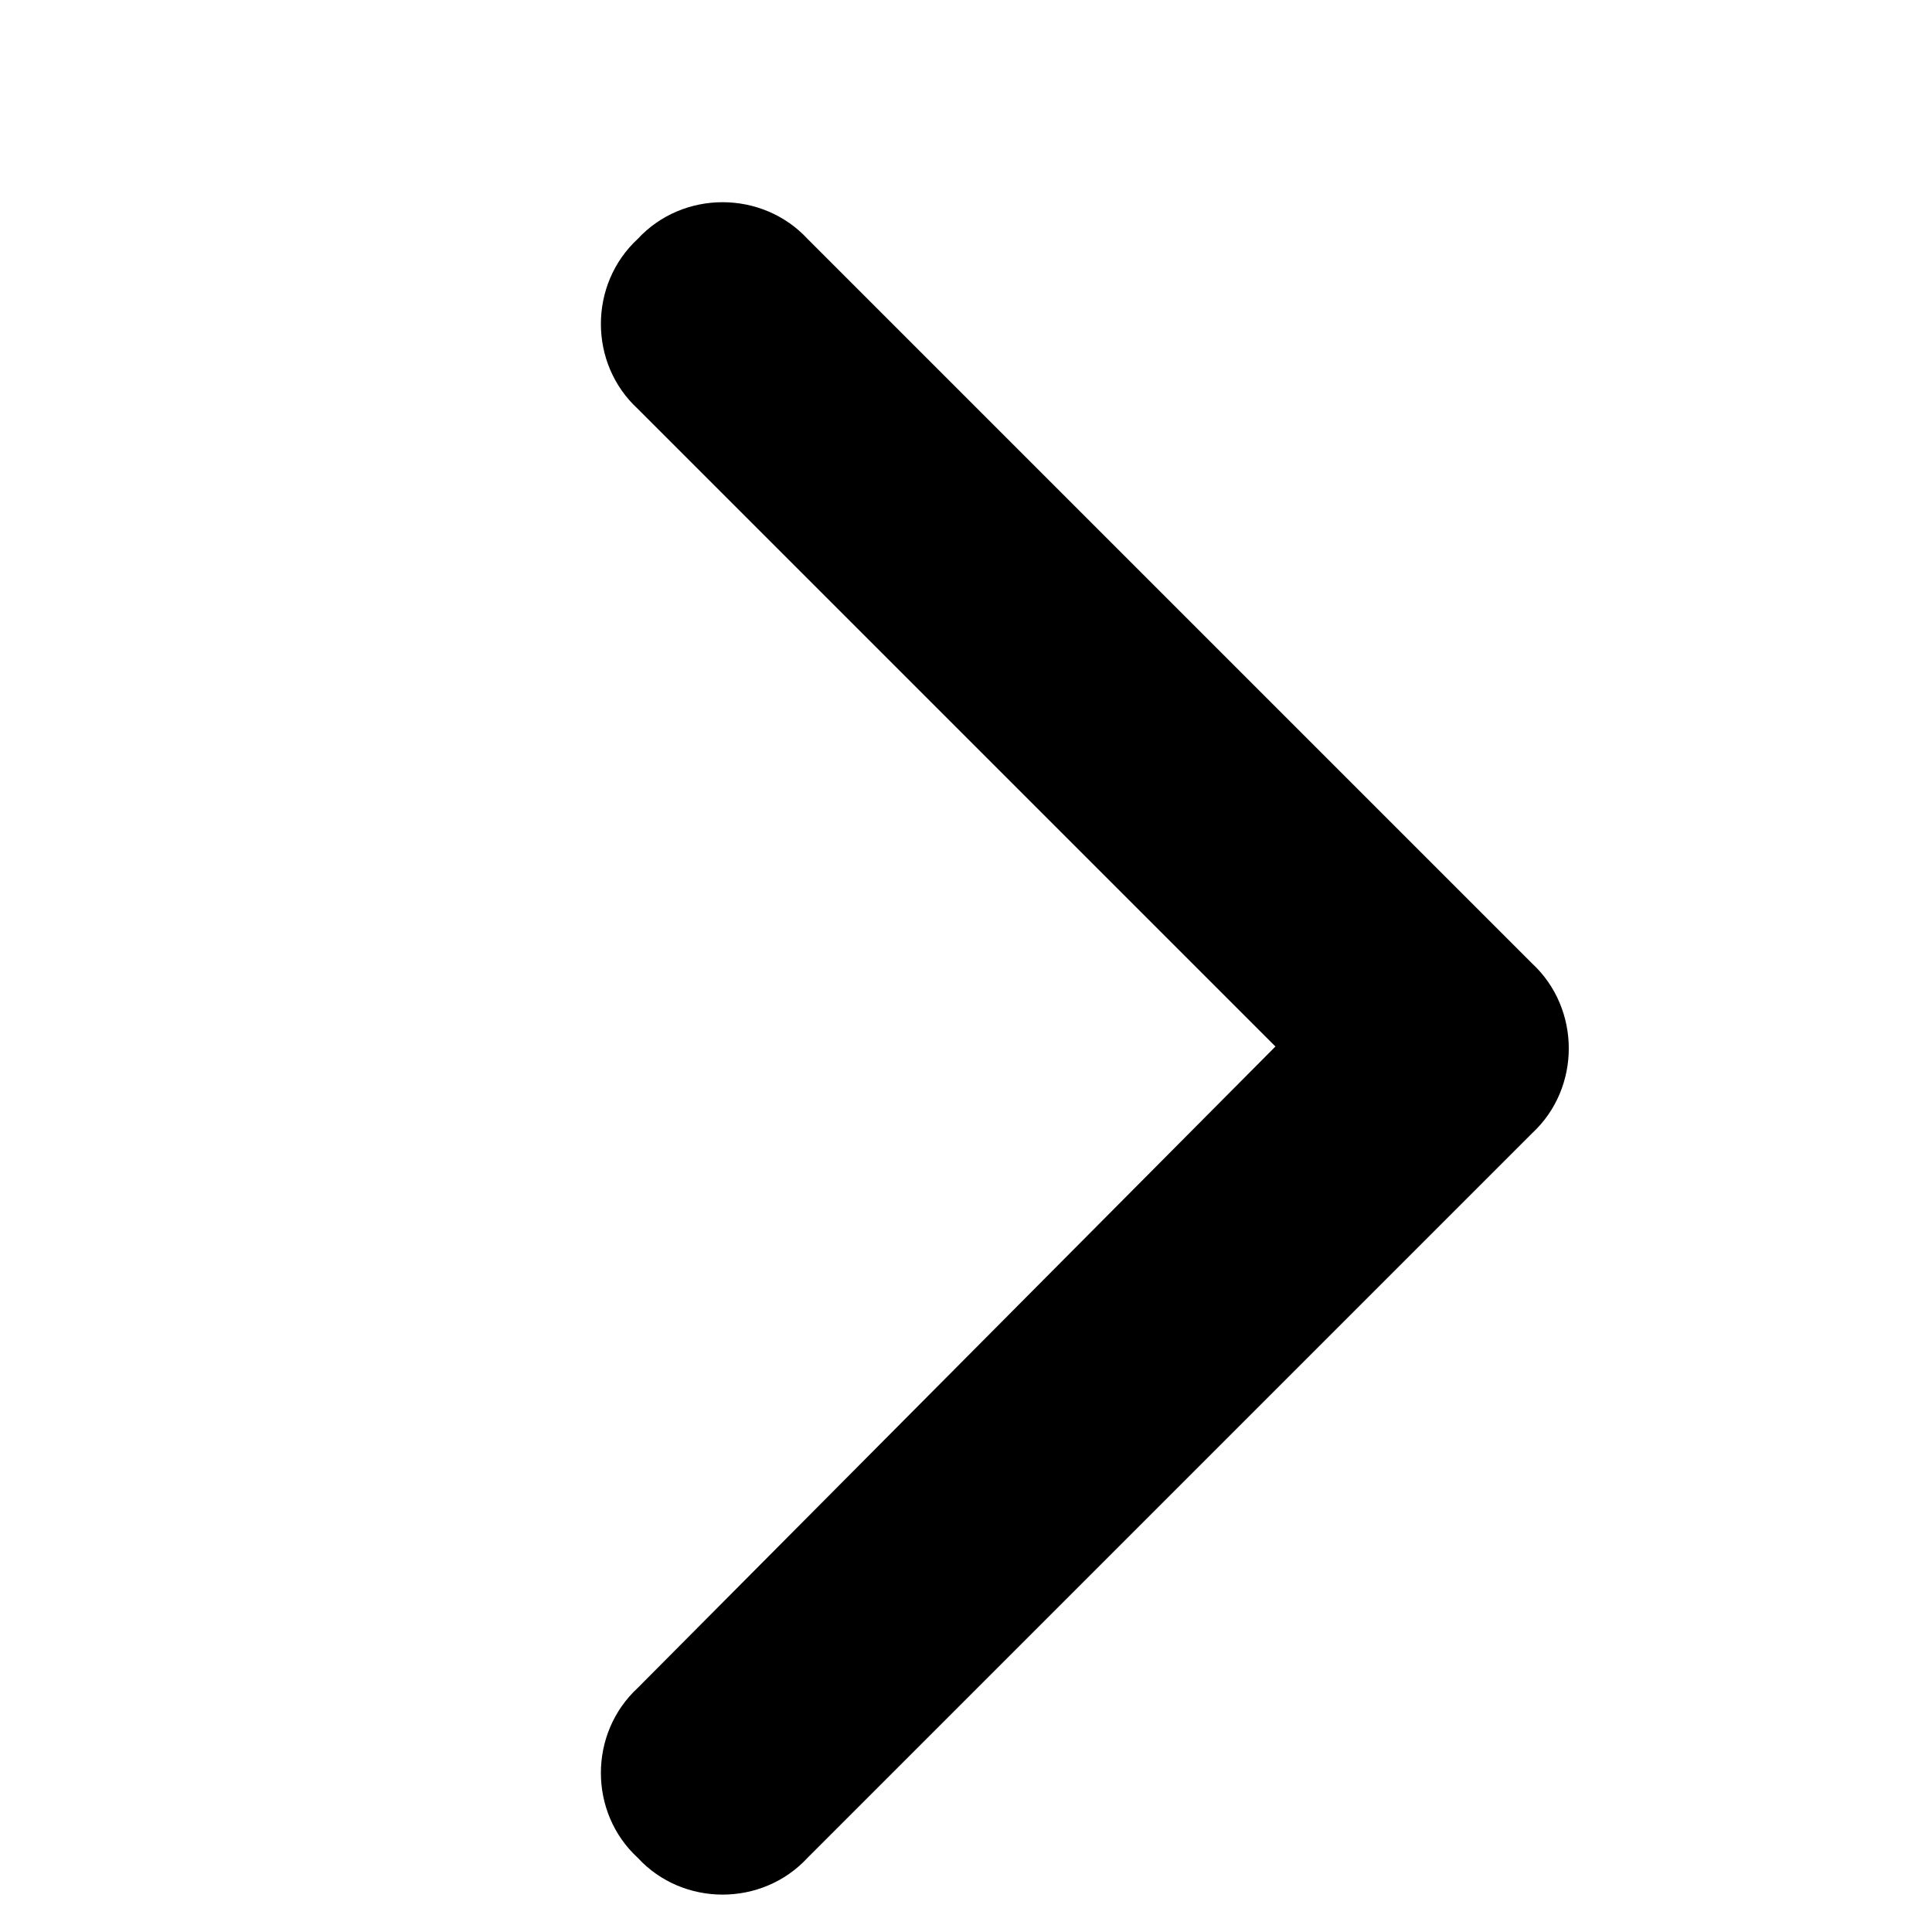
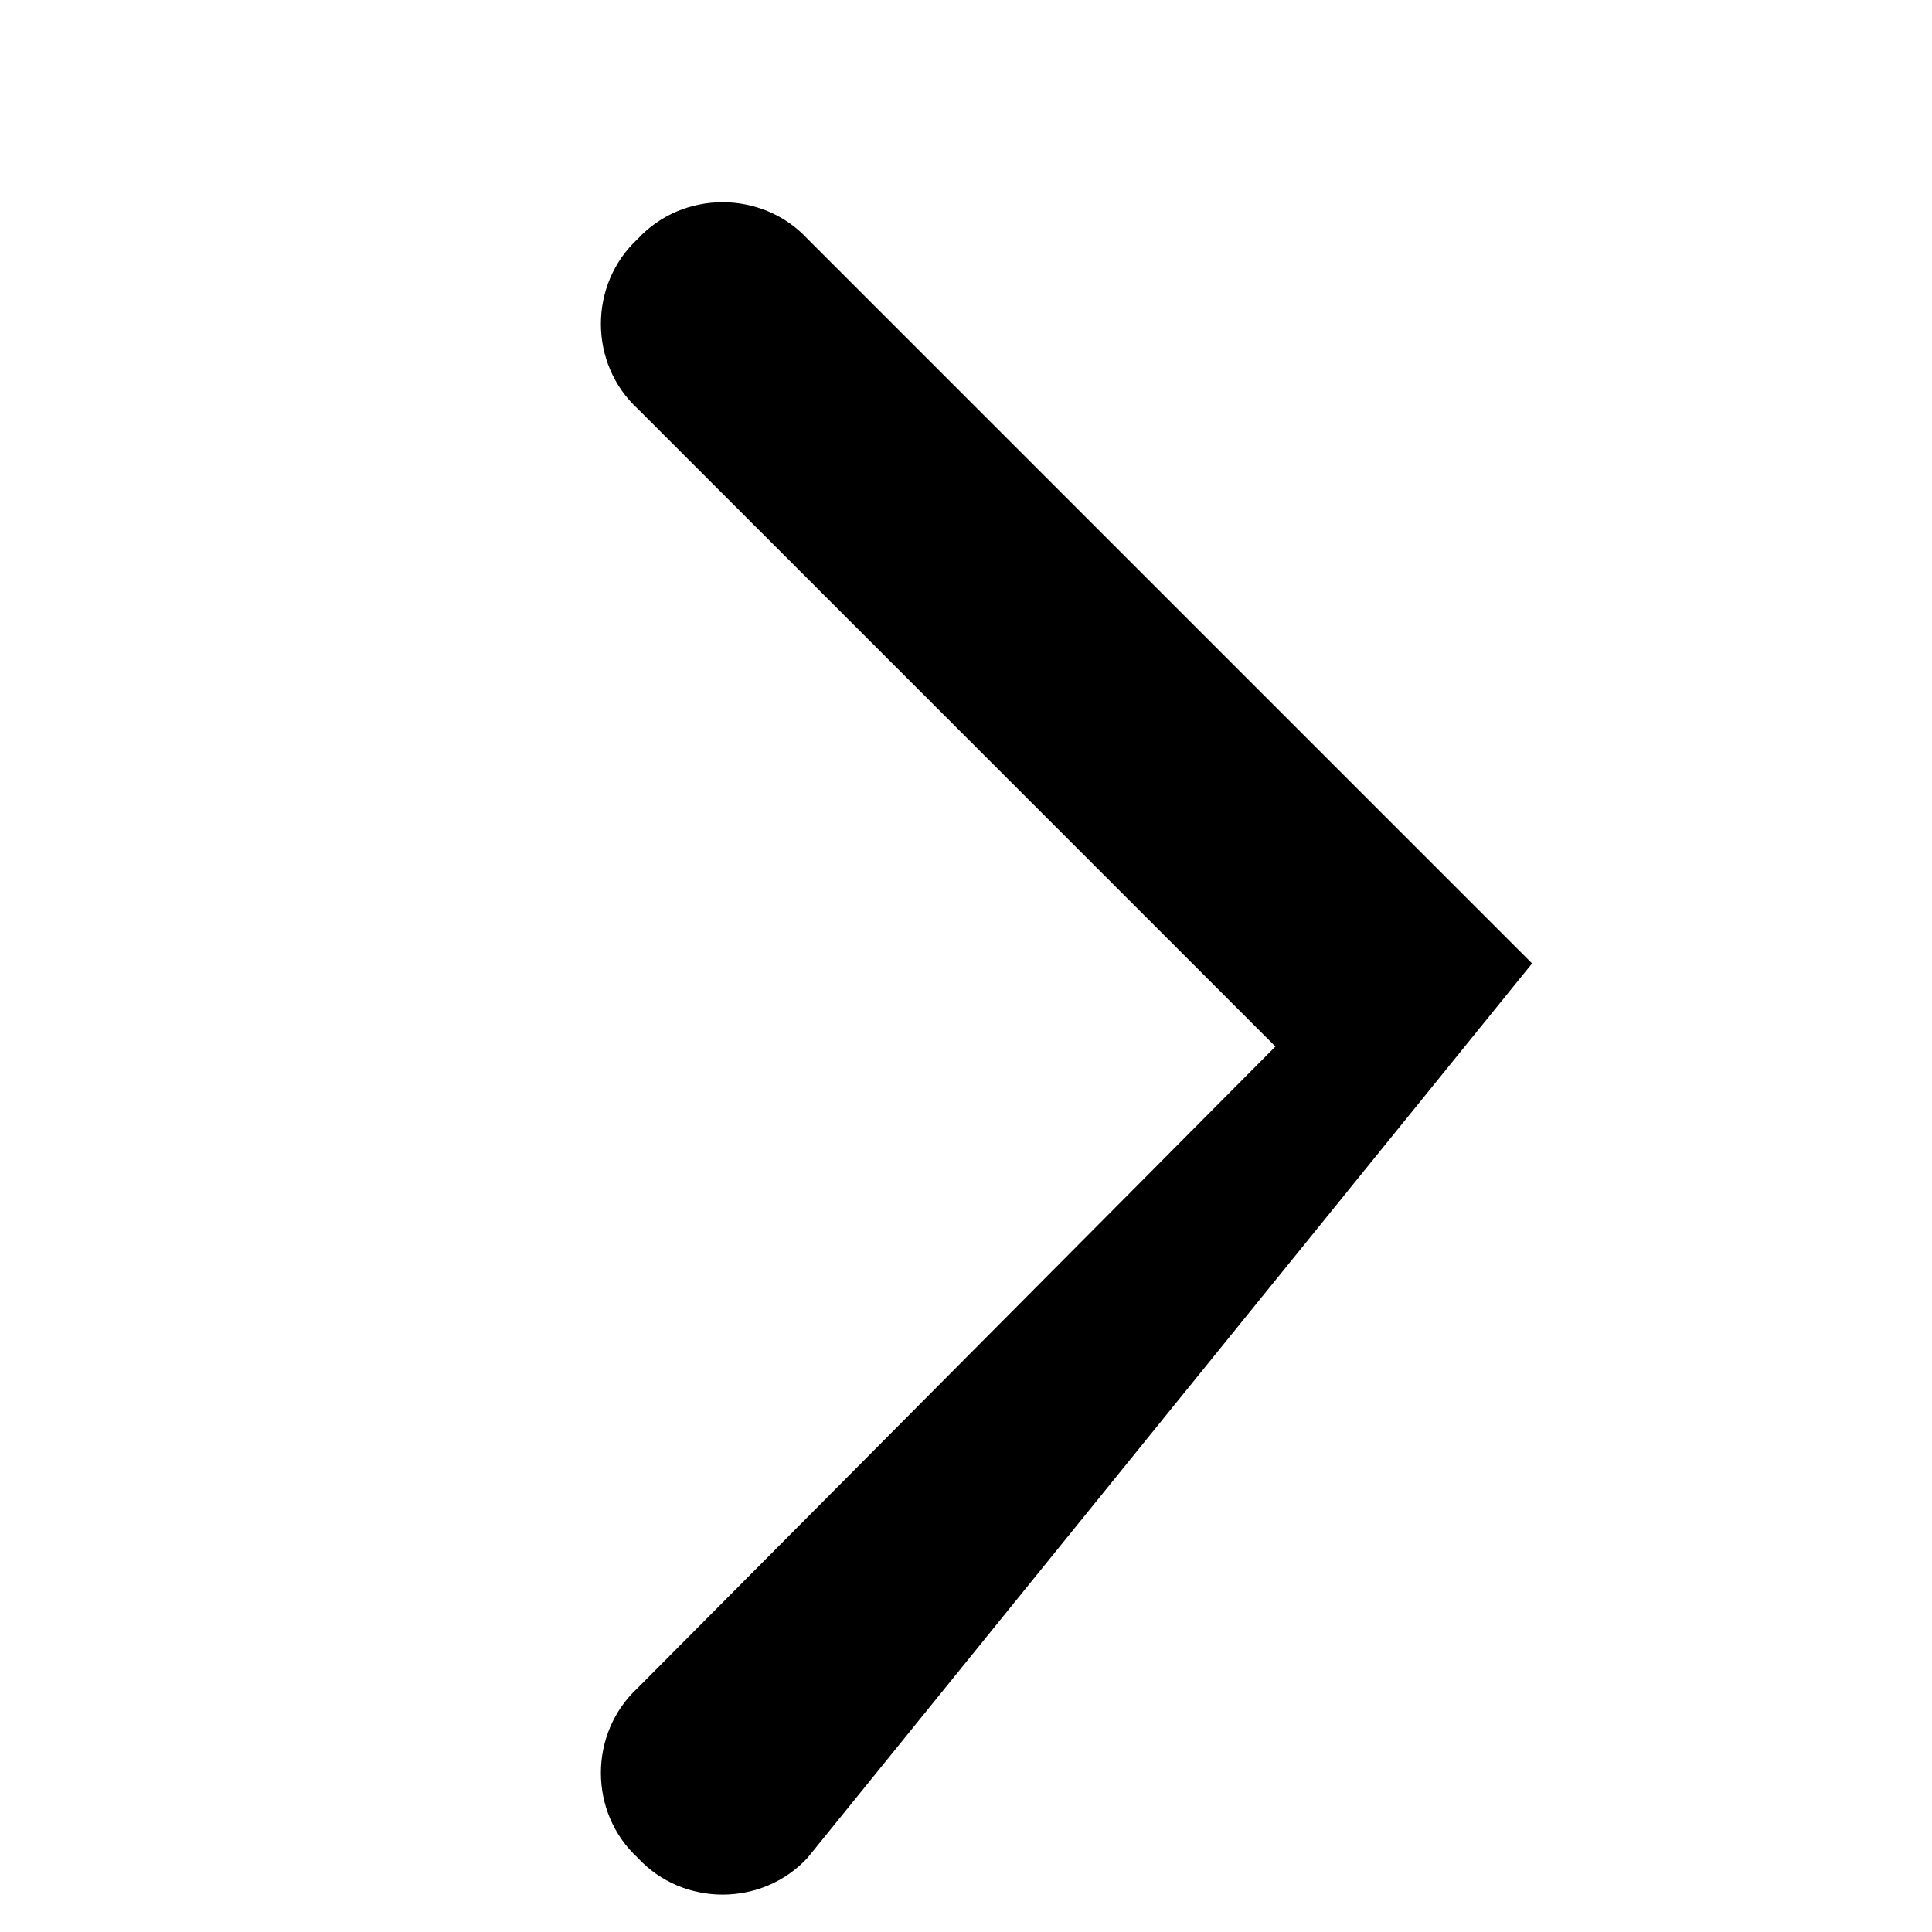
<svg xmlns="http://www.w3.org/2000/svg" width="12" height="12" viewBox="0 0 12 12" fill="none">
-   <path d="M9.516 5.984C9.82 6.266 9.82 6.758 9.516 7.039L5.016 11.539C4.734 11.844 4.242 11.844 3.961 11.539C3.656 11.258 3.656 10.766 3.961 10.484L7.922 6.5L3.961 2.539C3.656 2.258 3.656 1.766 3.961 1.484C4.242 1.18 4.734 1.18 5.016 1.484L9.516 5.984Z" fill="black" />
+   <path d="M9.516 5.984L5.016 11.539C4.734 11.844 4.242 11.844 3.961 11.539C3.656 11.258 3.656 10.766 3.961 10.484L7.922 6.5L3.961 2.539C3.656 2.258 3.656 1.766 3.961 1.484C4.242 1.18 4.734 1.18 5.016 1.484L9.516 5.984Z" fill="black" />
</svg>